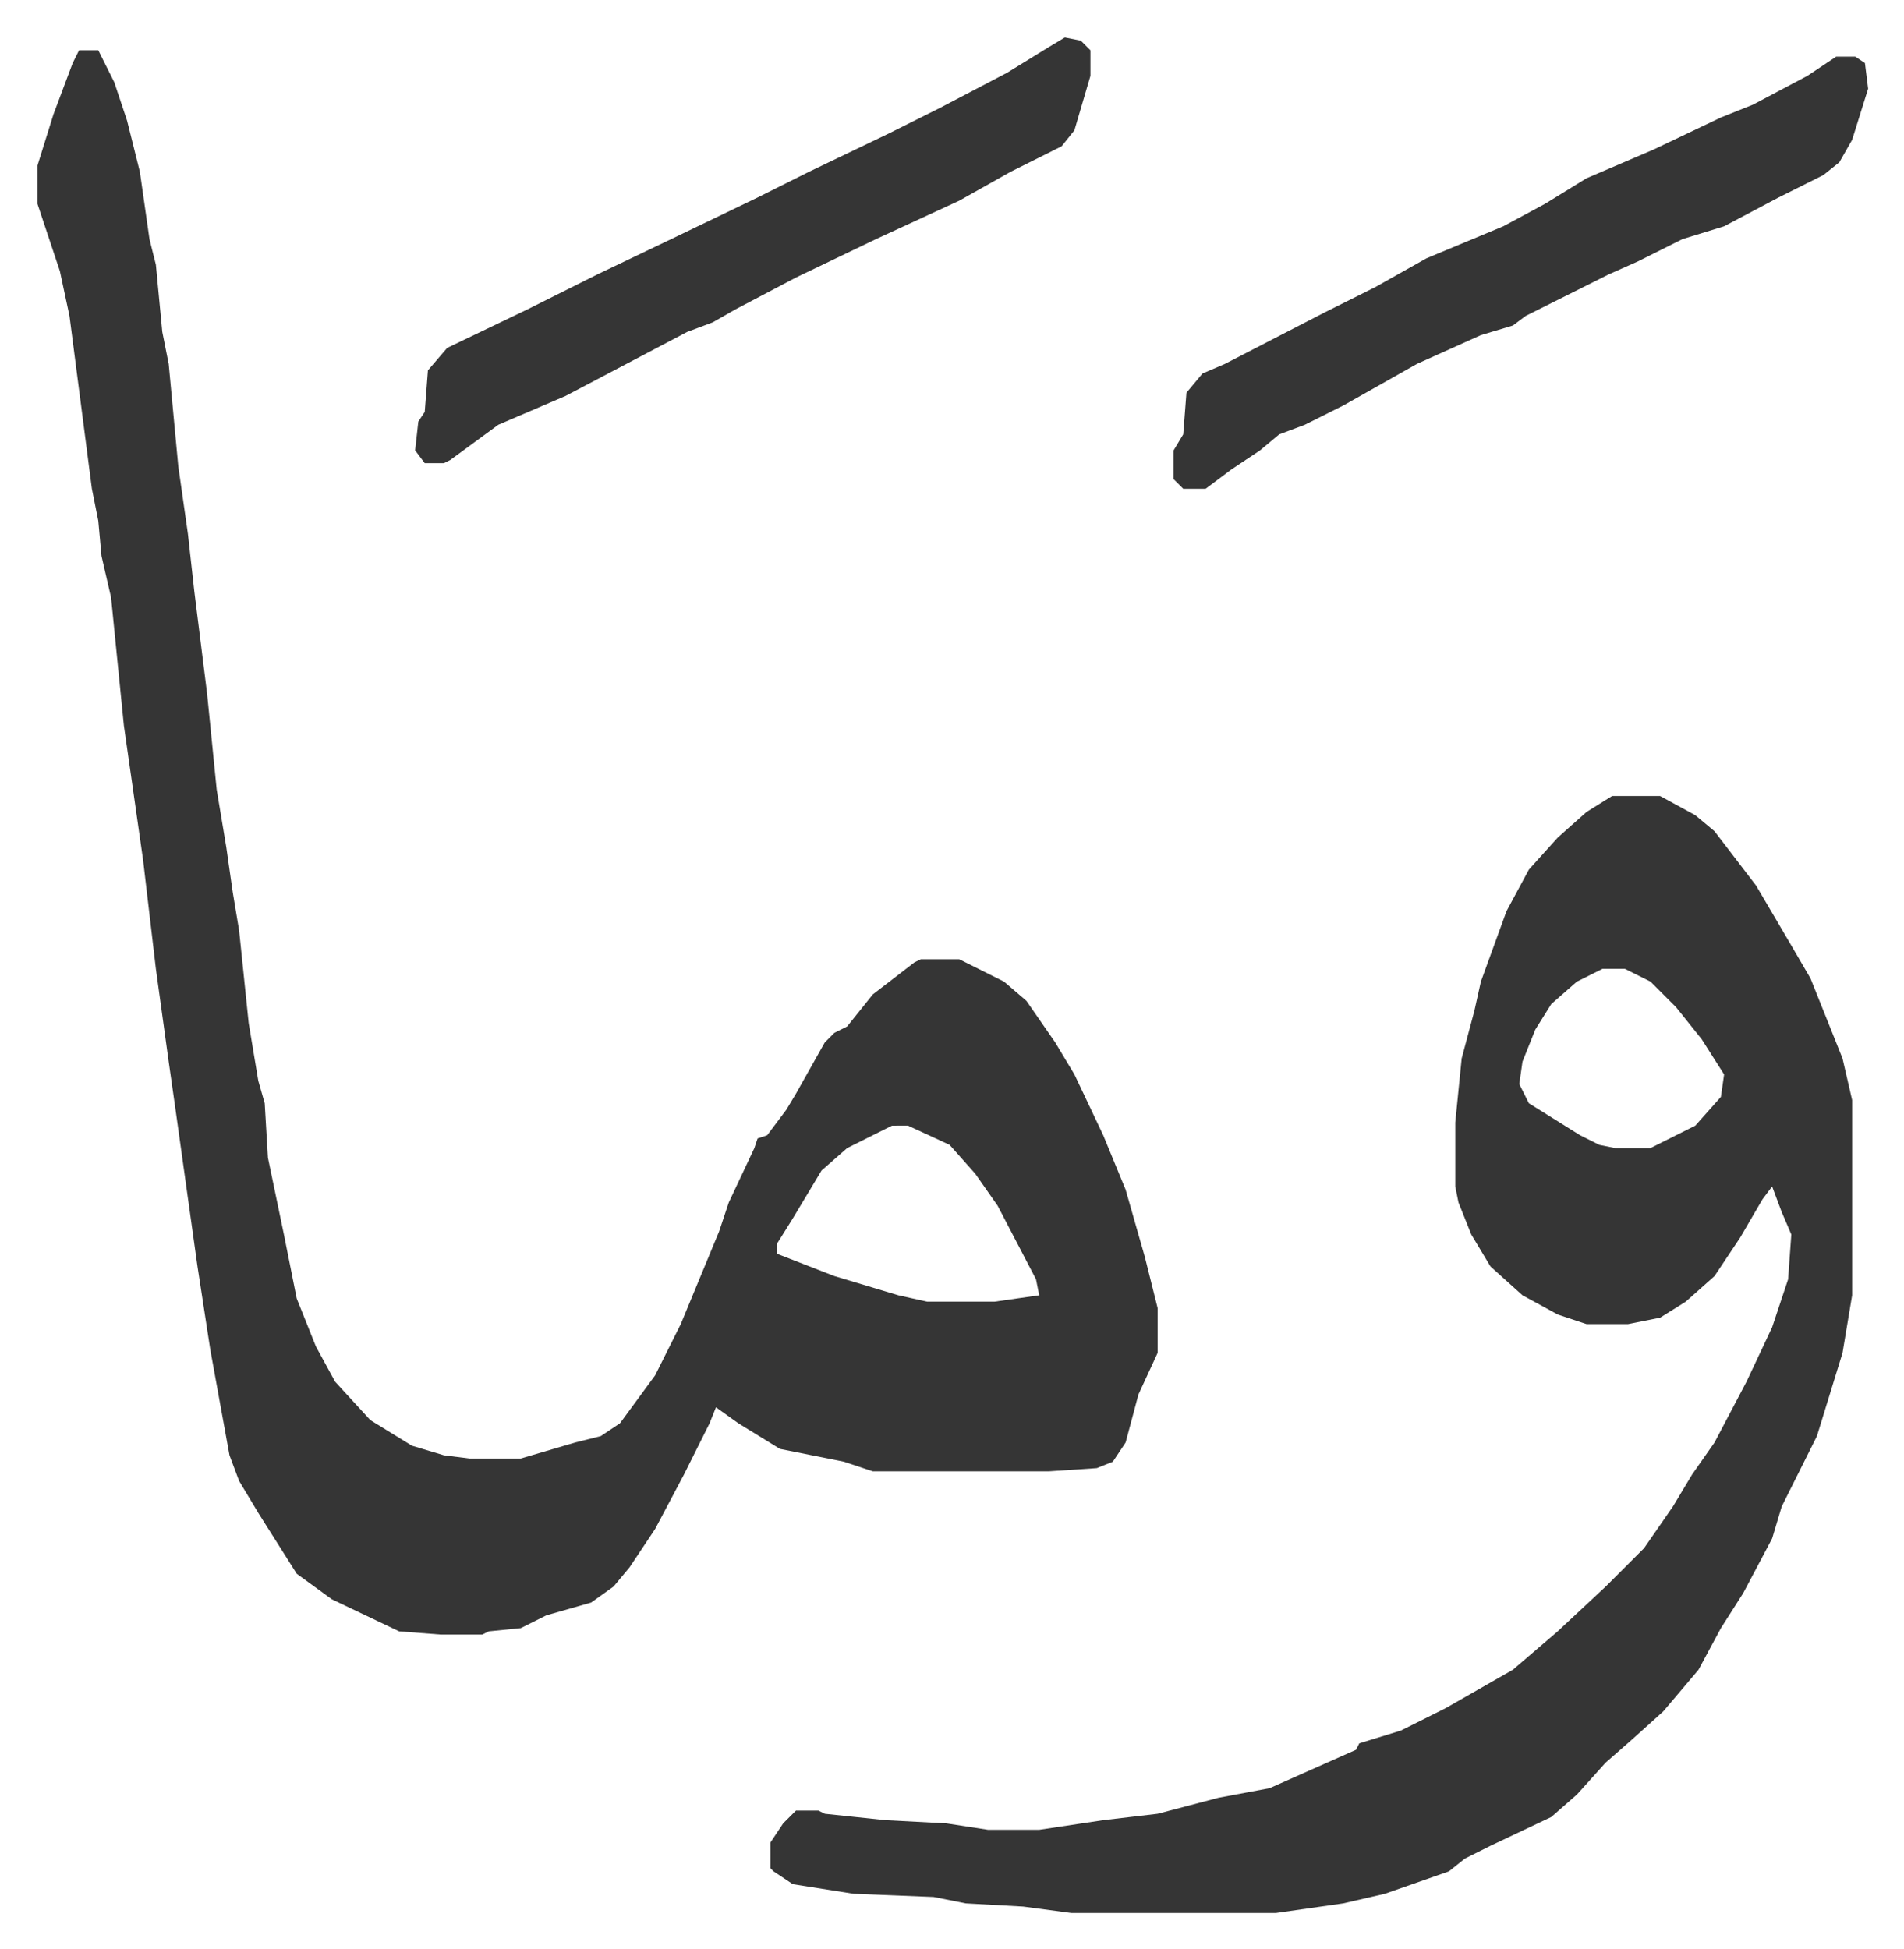
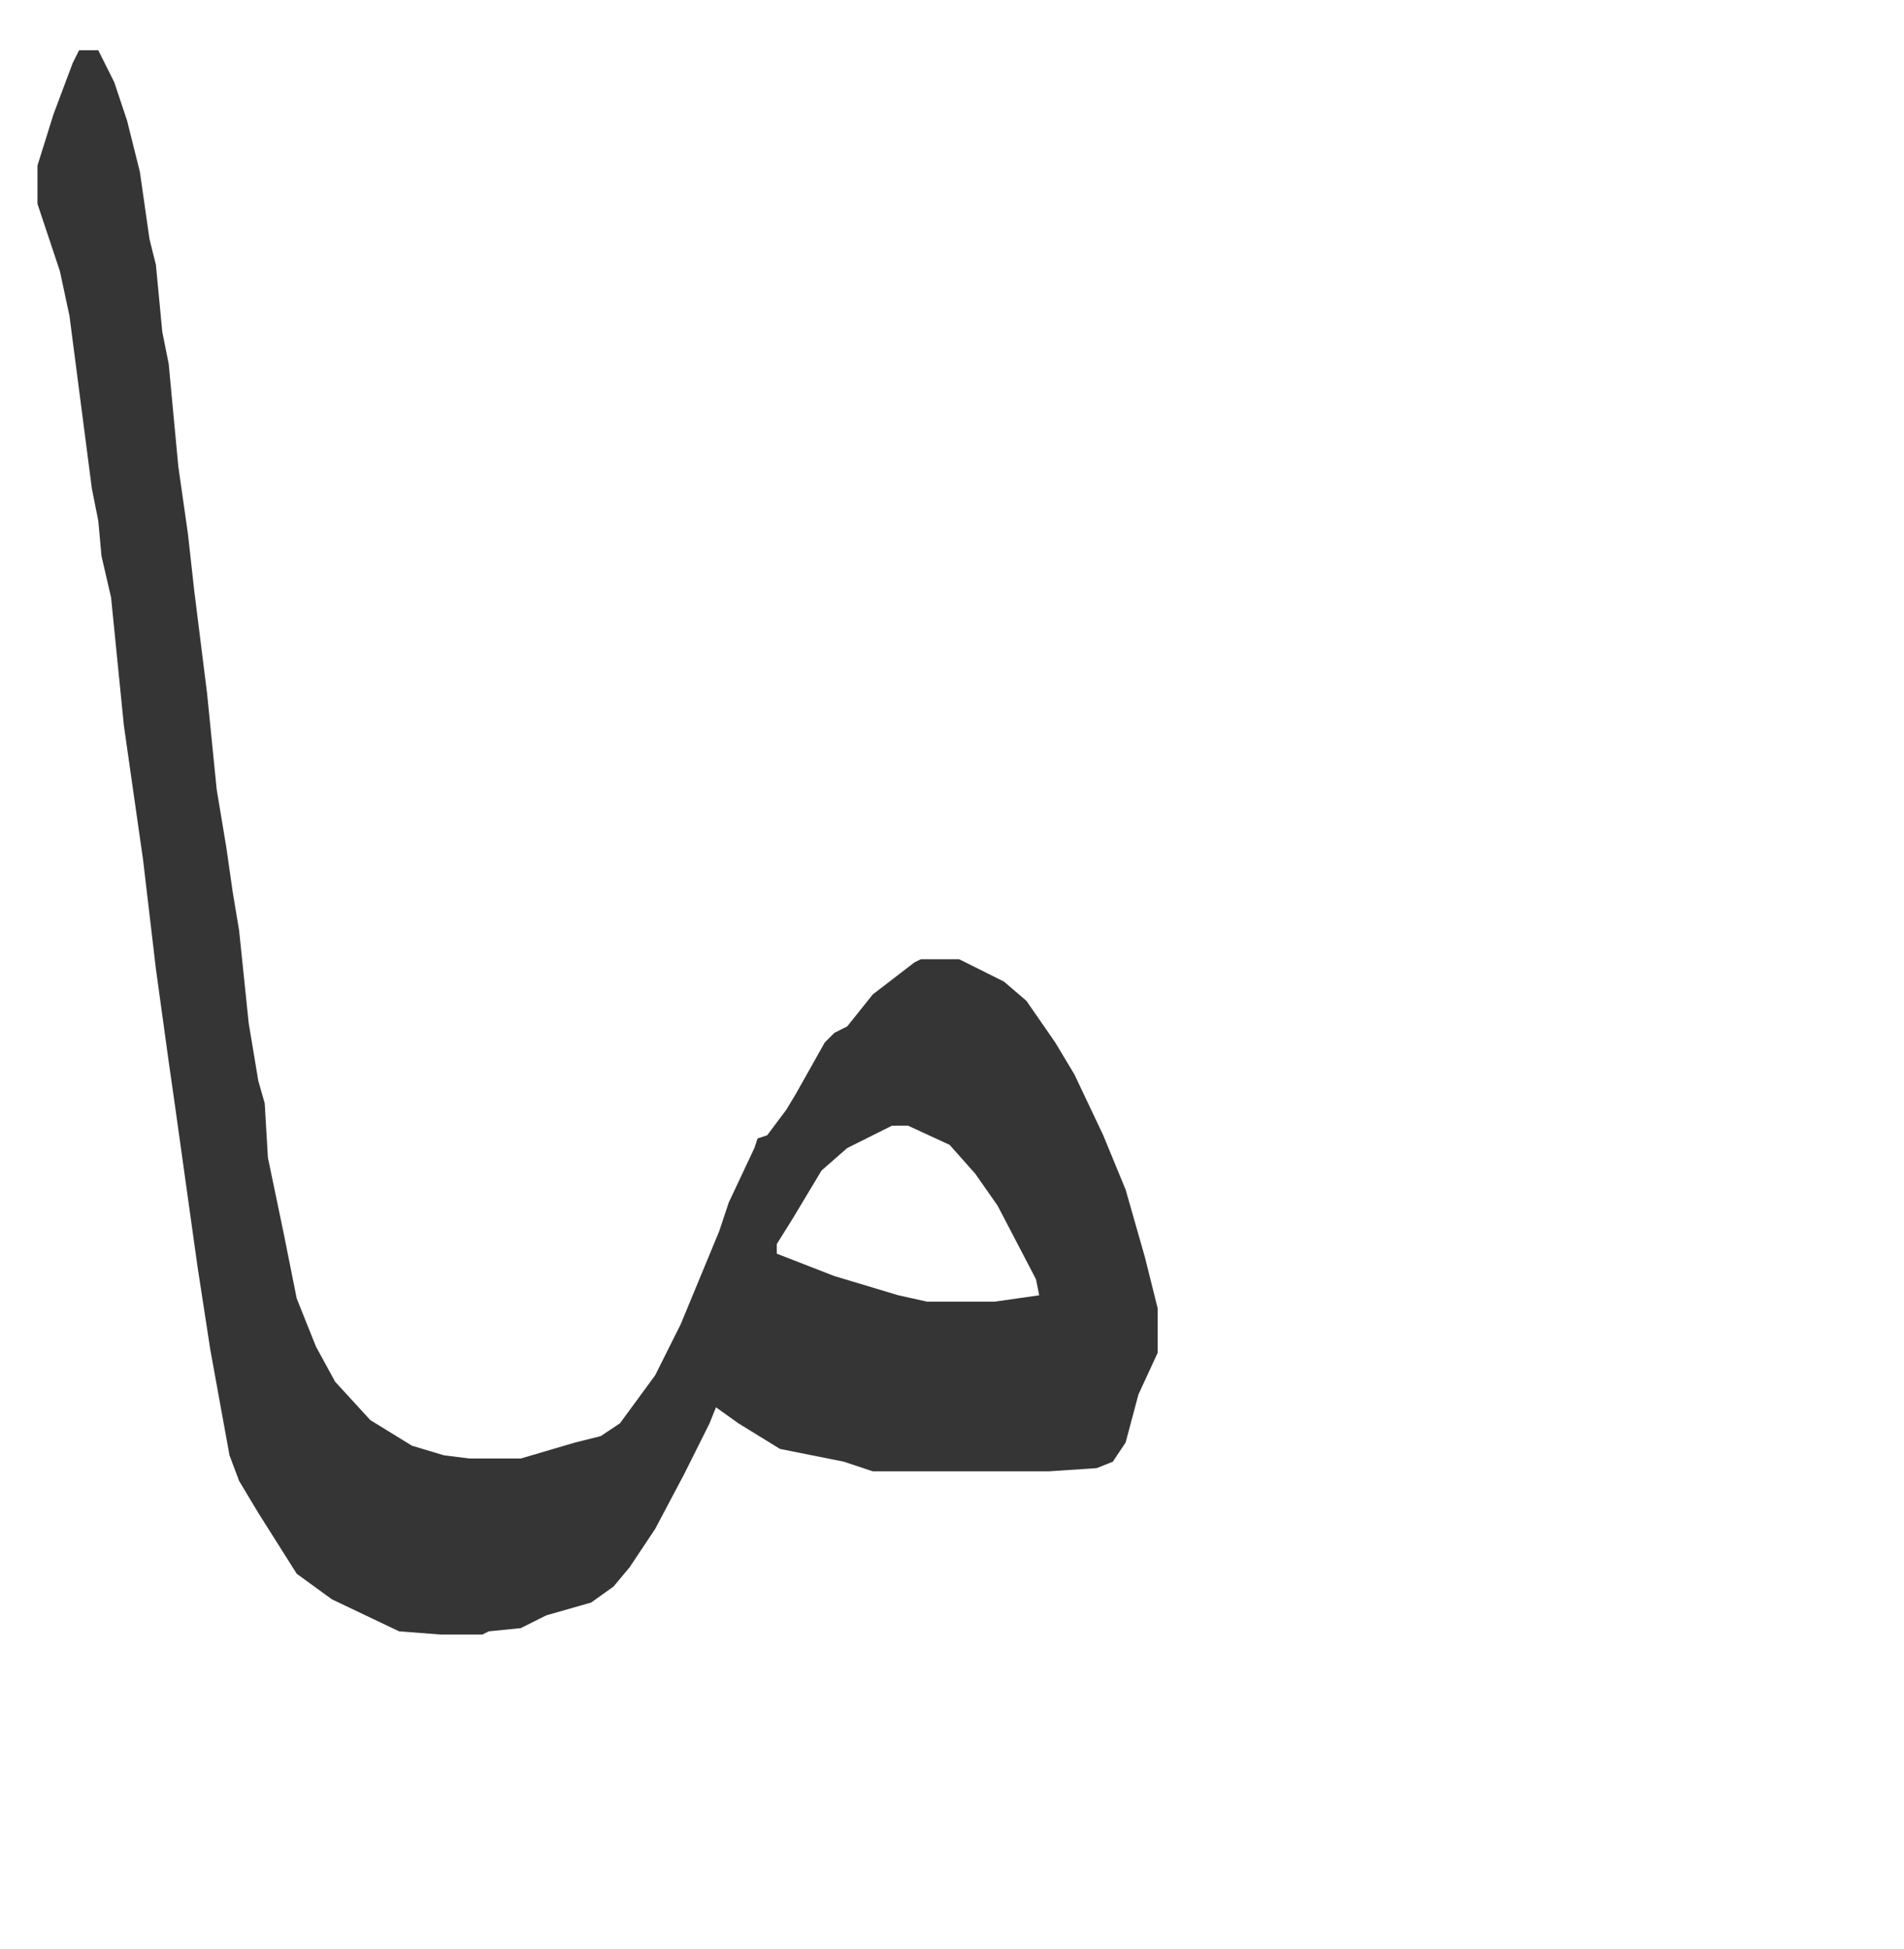
<svg xmlns="http://www.w3.org/2000/svg" role="img" viewBox="-11.71 466.29 594.92 608.92">
  <path fill="#353535" id="rule_normal" d="M13 482h6l5 10 4 12 4 16 3 21 2 8 2 21 2 10 3 32 3 21 2 18 4 32 3 30 3 18 2 14 2 12 3 29 3 18 2 7 1 17 5 24 4 20 6 15 6 11 11 12 13 8 10 3 8 1h16l17-5 8-2 6-4 11-15 8-16 12-29 3-9 8-17 1-3 3-1 6-8 3-5 9-16 3-3 4-2 8-10 13-10 2-1h12l14 7 7 6 9 13 6 10 9 19 7 17 6 21 4 16v14l-6 13-4 15-4 6-5 2-15 1h-55l-9-3-20-4-13-8-7-5-2 5-8 16-9 17-8 12-5 6-7 5-14 4-8 4-10 1-2 1h-13l-13-1-21-10-11-8-12-19-6-10-3-8-6-33-4-26-7-50-2-14-4-29-4-34-3-21-3-21-4-40-3-13-1-11-2-10-7-54-3-14-7-21v-12l5-16 6-16zm254 336l-14 7-8 7-9 15-5 8v3l18 7 20 6 9 2h21l14-2-1-5-12-23-7-10-8-9-13-6z" />
-   <path fill="#353535" id="rule_normal" d="M492 715h15l11 6 6 5 13 17 10 17 7 12 10 25 3 13v61l-3 18-8 26-6 12-5 10-3 10-9 17-7 11-7 13-11 13-10 9-8 7-9 10-8 7-19 9-8 4-5 4-20 7-13 3-21 3h-64l-15-2-18-1-10-2-25-1-19-3-6-4-1-1v-8l4-6 4-4h7l2 1 19 2 19 1 13 2h16l20-3 17-2 19-5 16-3 27-12 1-2 13-4 14-7 21-12 14-12 15-14 12-12 9-13 6-10 7-10 10-19 8-17 5-15 1-14-3-7-3-8-3 4-7 12-8 12-9 8-8 5-10 2h-13l-9-3-11-6-10-9-6-10-4-10-1-5v-20l2-20 4-15 2-9 8-22 7-13 9-10 9-8zm-3 54l-8 4-8 7-5 8-4 10-1 7 3 6 16 10 6 3 5 1h11l14-7 8-9 1-7-7-11-8-10-8-8-8-4zm73-285h6l3 2 1 8-5 16-4 7-5 4-14 7-17 9-13 4-14 7-9 4-26 13-4 3-10 3-20 9-23 13-12 6-8 3-6 5-9 6-8 6h-7l-3-3v-9l3-5 1-13 5-6 7-3 31-16 16-8 16-9 24-10 13-7 13-8 21-9 21-10 10-4 17-9zm-241-6l5 1 3 3v8l-5 17-4 5-16 8-16 9-26 12-25 12-19 10-7 4-8 3-19 10-19 10-21 9-15 11-2 1h-6l-3-4 1-9 2-3 1-13 6-7 25-12 22-11 23-11 27-13 16-8 25-12 16-8 21-11 13-8z" />
</svg>